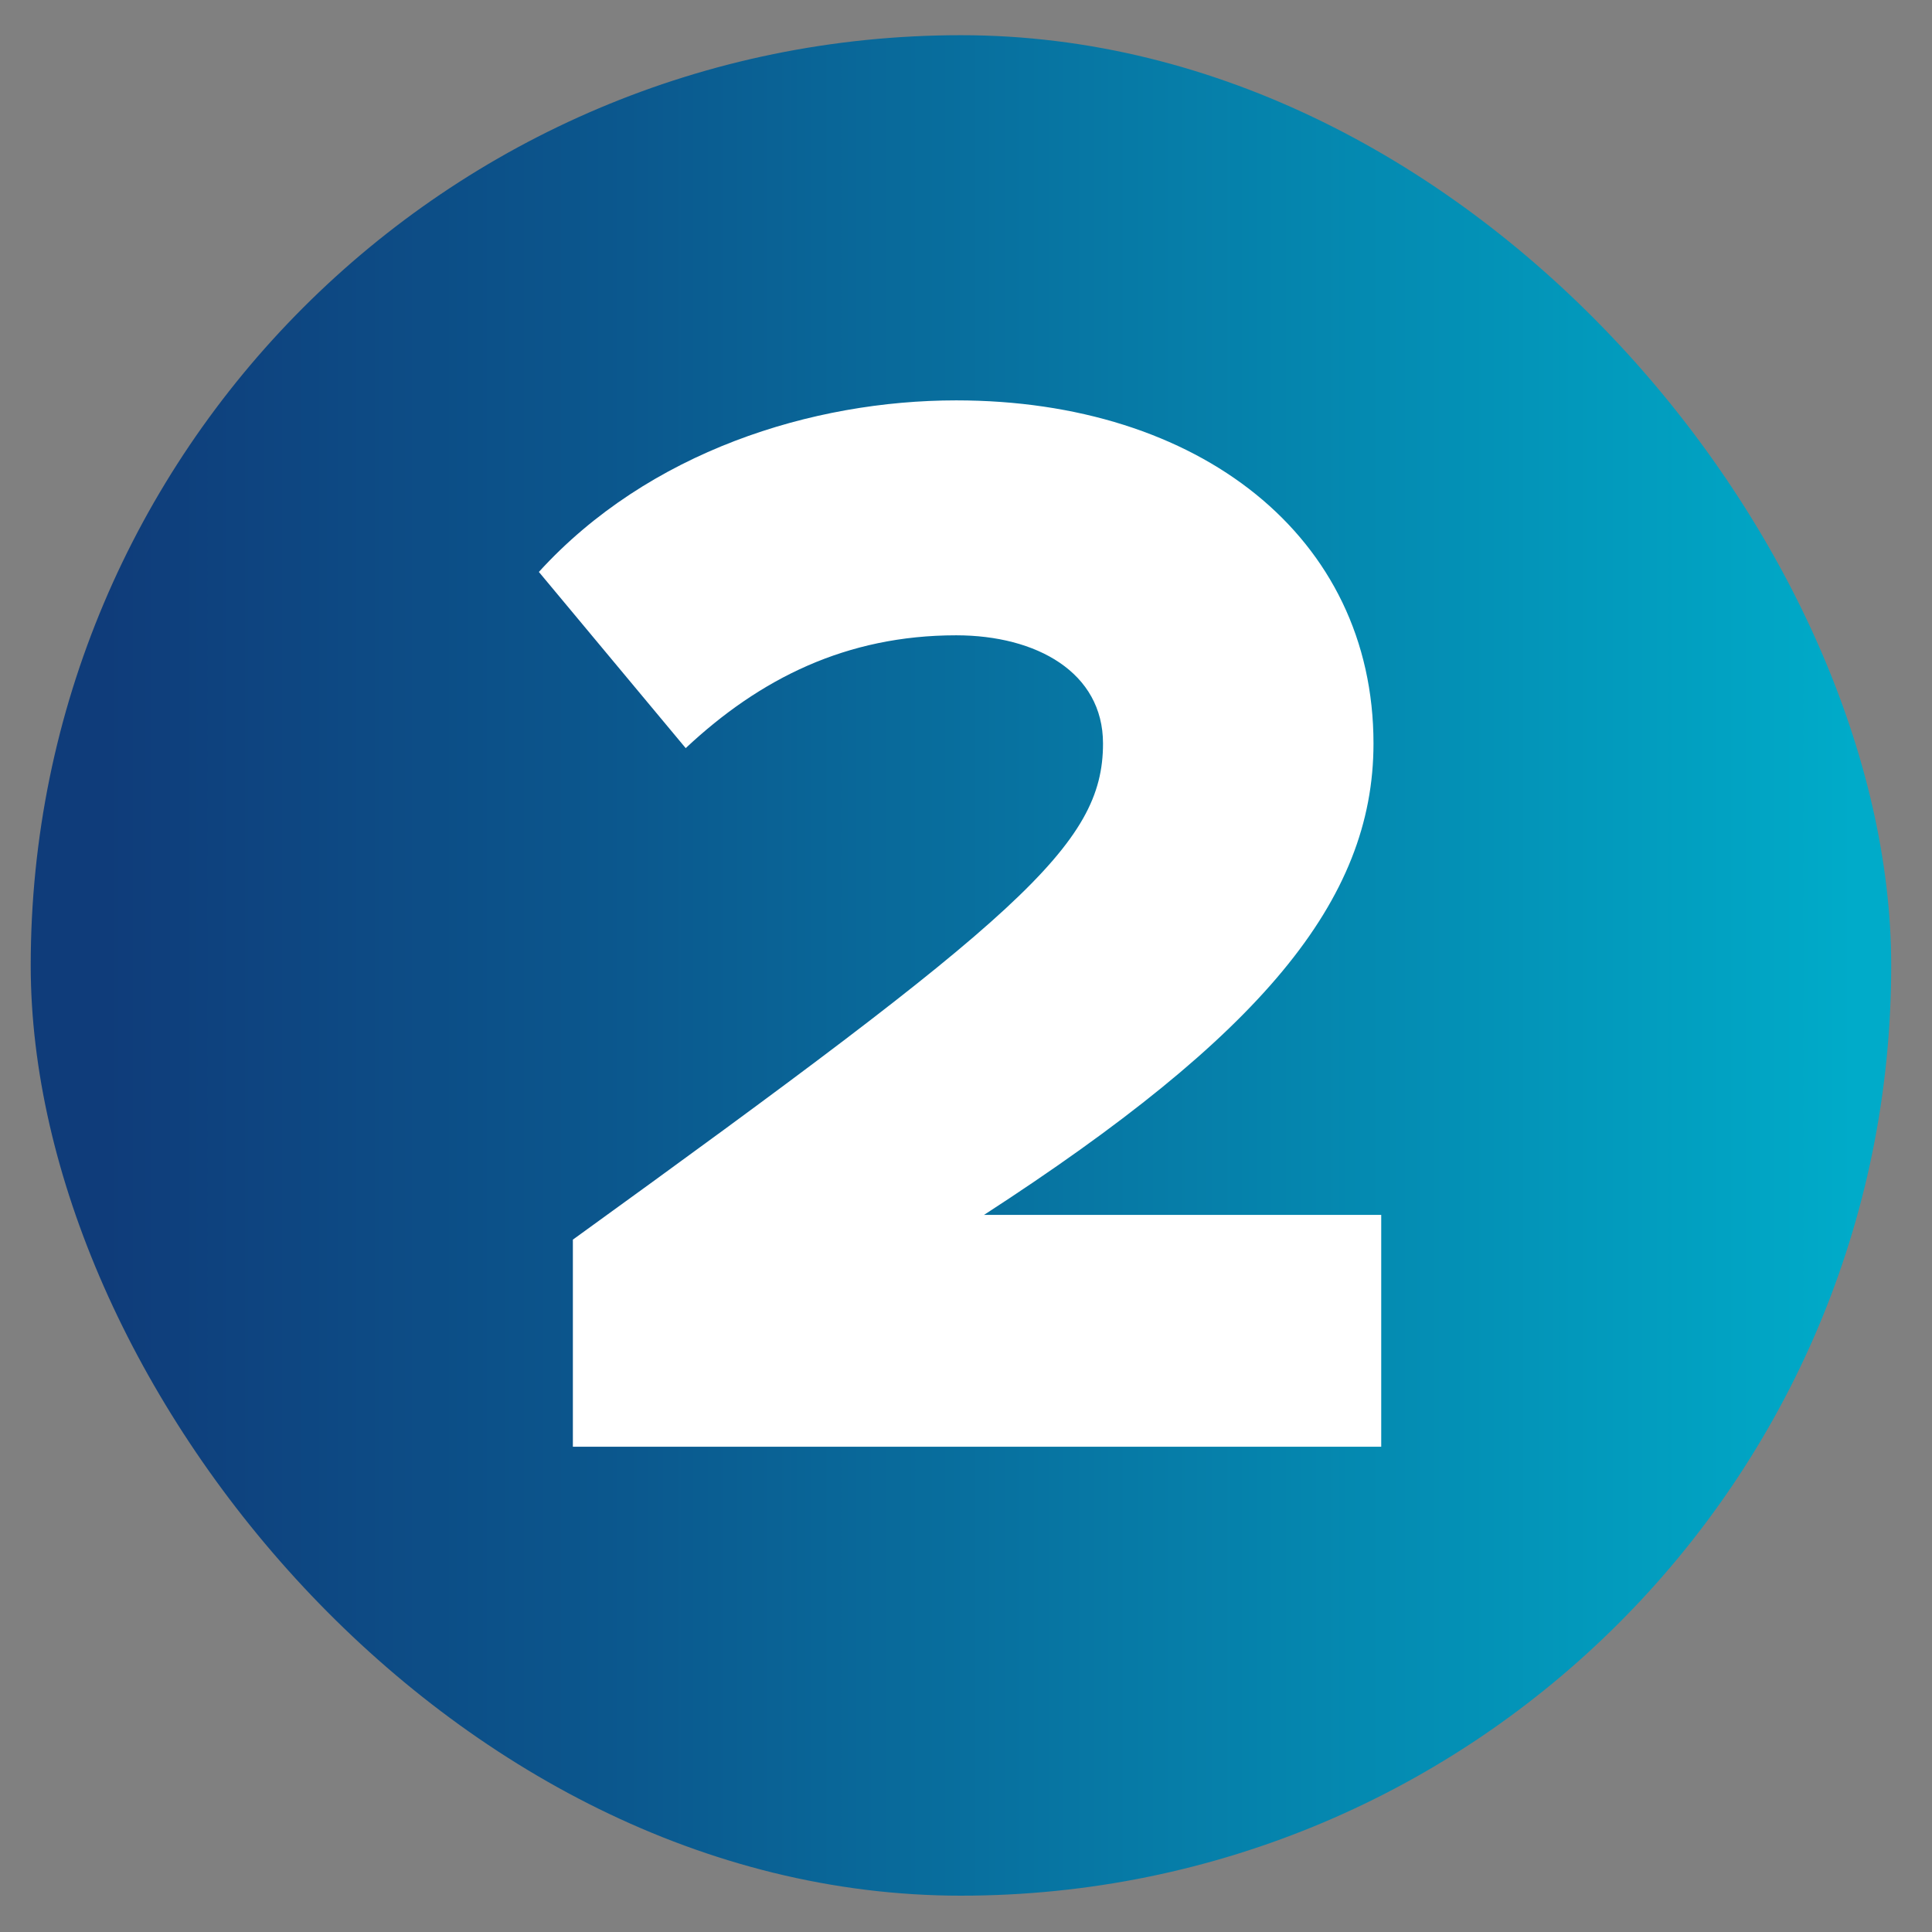
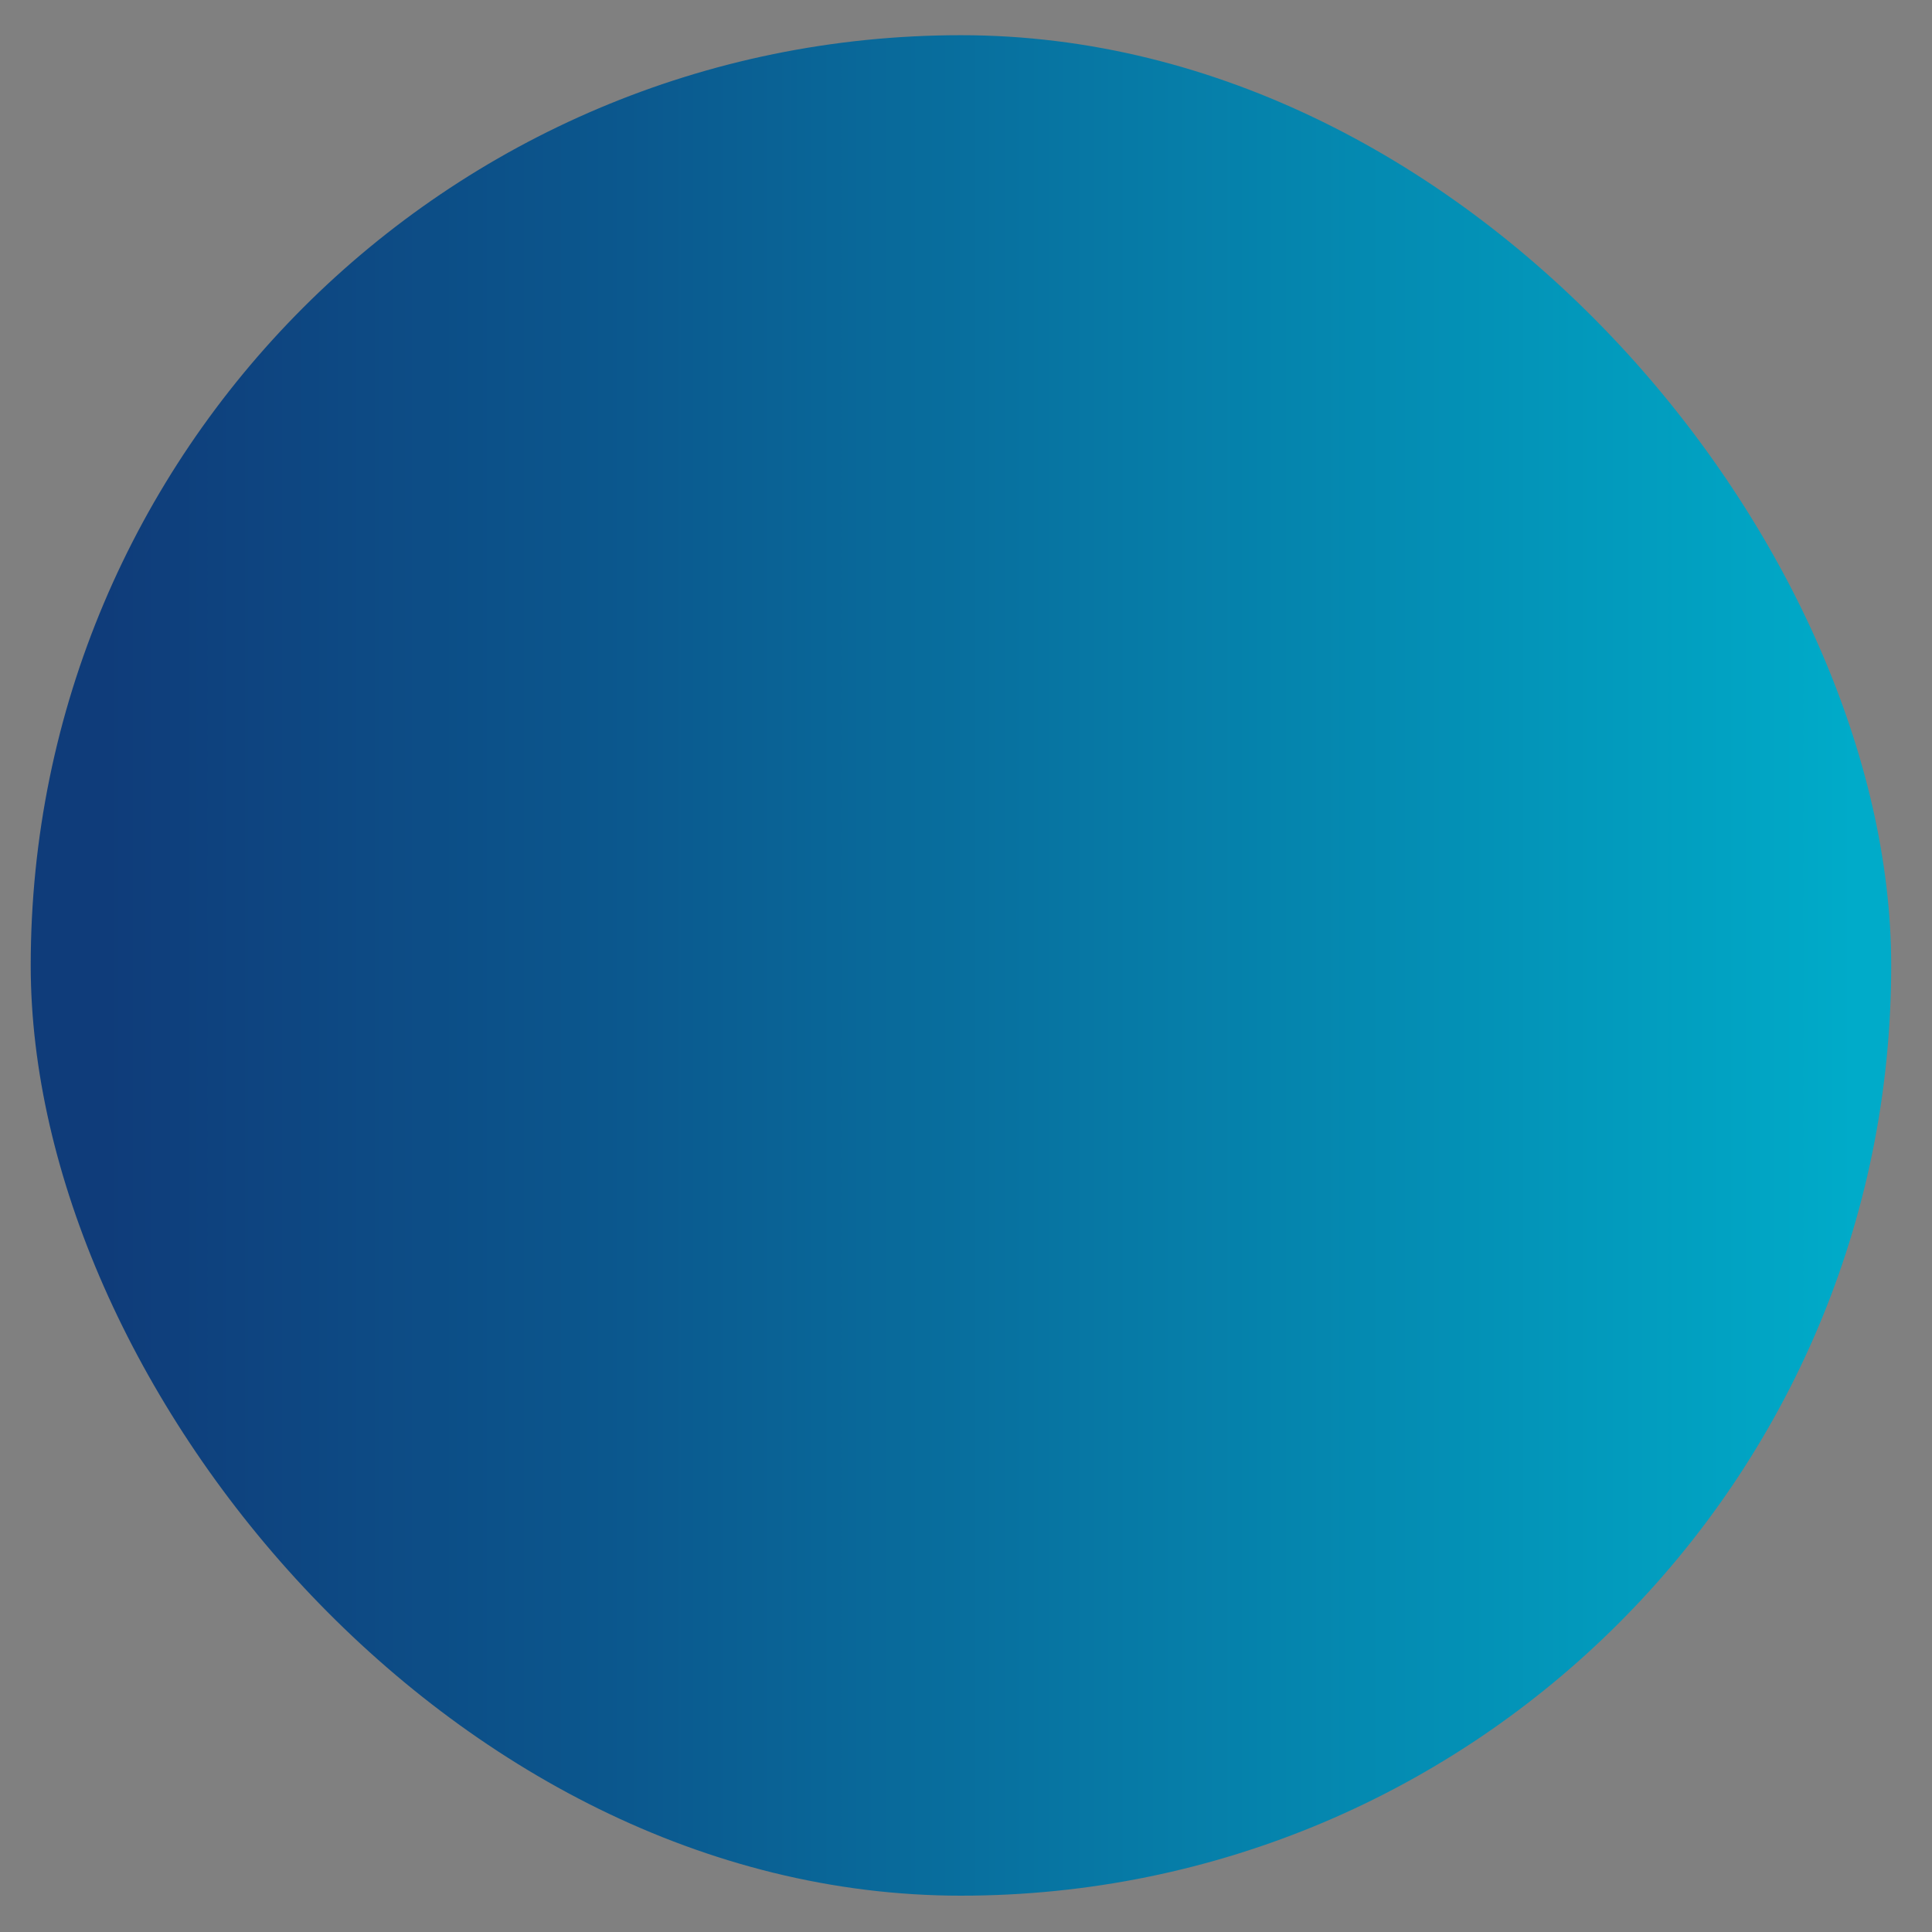
<svg xmlns="http://www.w3.org/2000/svg" id="Layer_1" viewBox="0 0 600 600">
  <rect x="0" y="0" width="600" height="600" fill="#808080" stroke="none" />
  <defs>
    <style>.cls-1{fill:#fff;}.cls-2{fill:url(#Springtide_Gradient);}</style>
    <linearGradient id="Springtide_Gradient" x1="9.54" y1="299.83" x2="587.32" y2="299.83" gradientUnits="userSpaceOnUse">
      <stop offset="0" stop-color="#0f3c7a" />
      <stop offset=".04" stop-color="#0f3c7a" />
      <stop offset=".32" stop-color="#0b588e" />
      <stop offset=".91" stop-color="#01a2c2" />
      <stop offset=".98" stop-color="#00abc9" />
      <stop offset="1" stop-color="#00abc9" />
    </linearGradient>
  </defs>
  <rect class="cls-2" x="9.54" y="10.93" width="577.79" height="577.79" rx="288.89" ry="288.89" />
-   <path class="cls-1" d="M177.91,449.3v-64.32c138.72-100.32,164.64-122.4,164.64-154.08,0-22.08-20.64-33.6-45.6-33.6-34.08,0-60.96,13.44-84,35.04l-45.6-54.72c34.08-37.44,84.96-53.28,129.6-53.28,75.36,0,129.6,42.24,129.6,106.56,0,48.96-35.04,90.72-120.96,146.4h123.36v72H177.91Z" />
</svg>